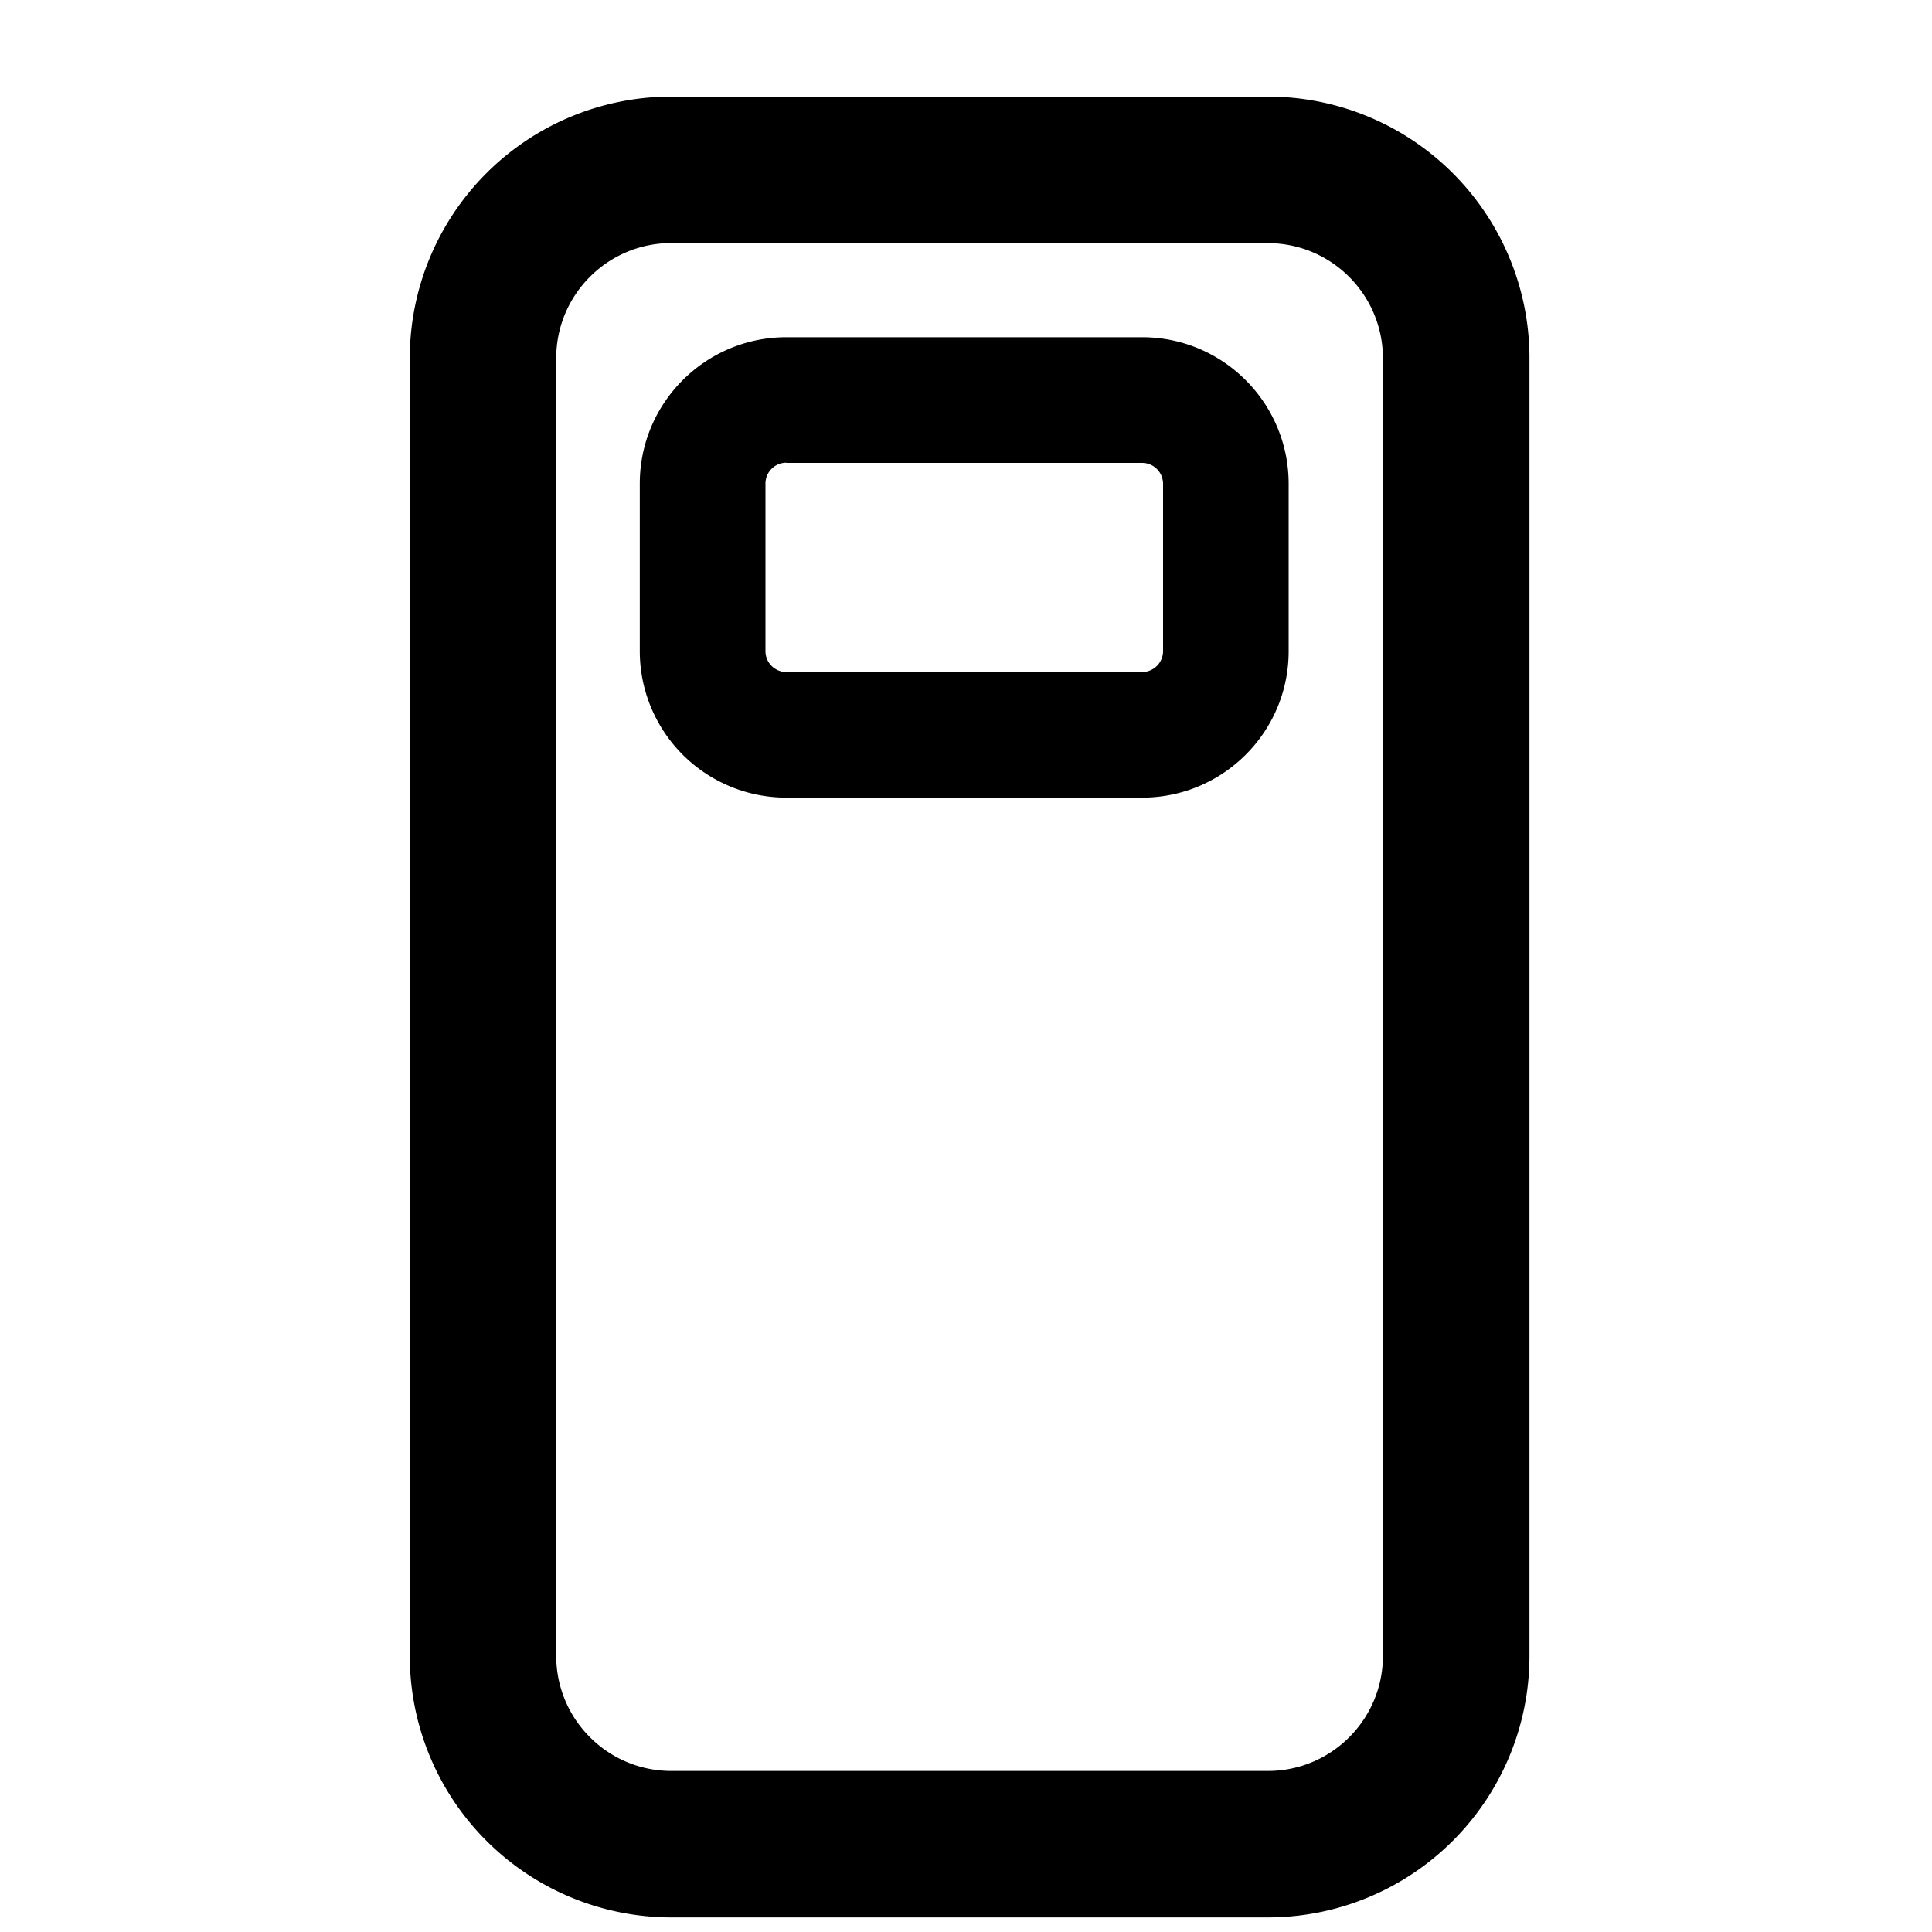
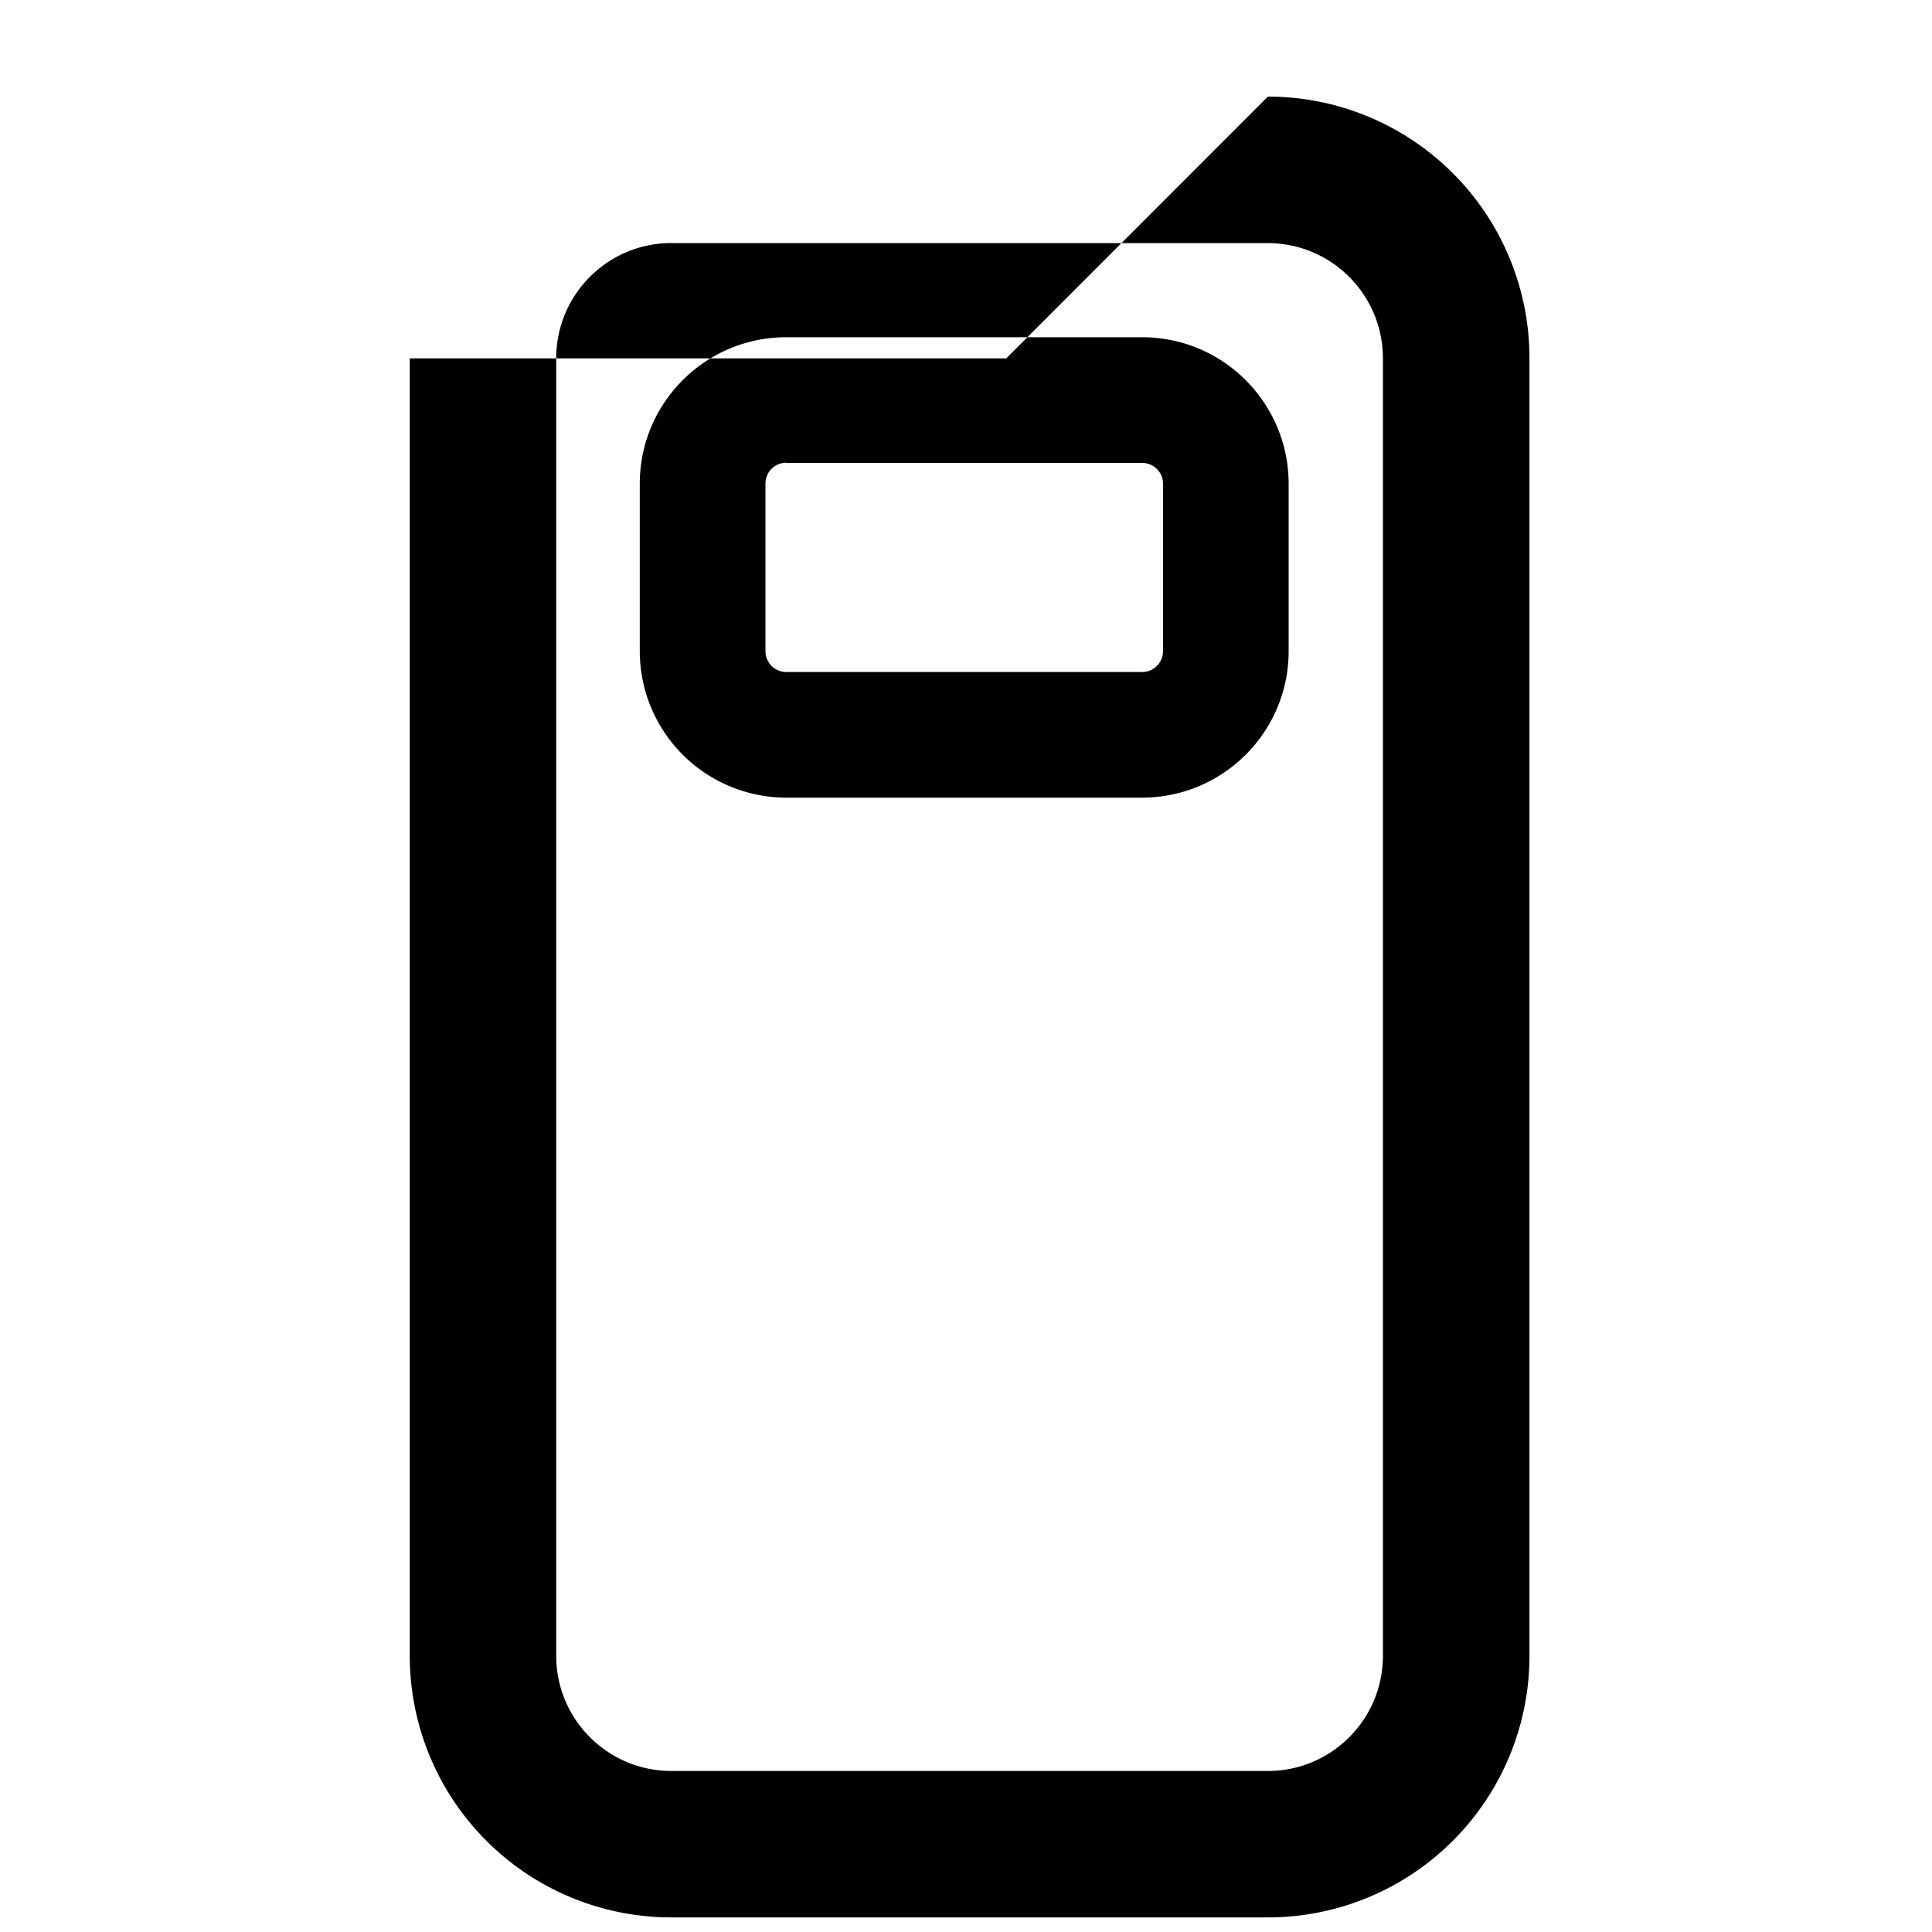
<svg xmlns="http://www.w3.org/2000/svg" width="20" height="20" fill="none">
-   <path d="M13.125 1a2.708 2.708 0 012.708 2.708v13.433a2.708 2.708 0 01-2.708 2.708H6.95a2.708 2.708 0 01-2.708-2.708V3.71A2.708 2.708 0 016.95 1h6.175zM6.95 2.516c-.658 0-1.192.534-1.192 1.192v13.433c0 .658.534 1.192 1.192 1.192h6.175c.658 0 1.191-.534 1.191-1.192V3.71c0-.658-.533-1.193-1.191-1.193H6.95zm4.873.975c.838 0 1.516.68 1.517 1.516v1.734c0 .837-.68 1.516-1.517 1.516H8.14a1.517 1.517 0 01-1.517-1.516V5.007c0-.837.68-1.516 1.517-1.516h3.683zM8.14 4.79a.216.216 0 00-.216.216V6.74c0 .12.096.216.216.217h3.683c.12 0 .217-.098.217-.217V5.007a.217.217 0 00-.217-.215H8.14z" fill="#000" />
+   <path d="M13.125 1a2.708 2.708 0 012.708 2.708v13.433a2.708 2.708 0 01-2.708 2.708H6.95a2.708 2.708 0 01-2.708-2.708V3.71h6.175zM6.95 2.516c-.658 0-1.192.534-1.192 1.192v13.433c0 .658.534 1.192 1.192 1.192h6.175c.658 0 1.191-.534 1.191-1.192V3.71c0-.658-.533-1.193-1.191-1.193H6.95zm4.873.975c.838 0 1.516.68 1.517 1.516v1.734c0 .837-.68 1.516-1.517 1.516H8.14a1.517 1.517 0 01-1.517-1.516V5.007c0-.837.68-1.516 1.517-1.516h3.683zM8.14 4.79a.216.216 0 00-.216.216V6.74c0 .12.096.216.216.217h3.683c.12 0 .217-.098.217-.217V5.007a.217.217 0 00-.217-.215H8.14z" fill="#000" />
</svg>